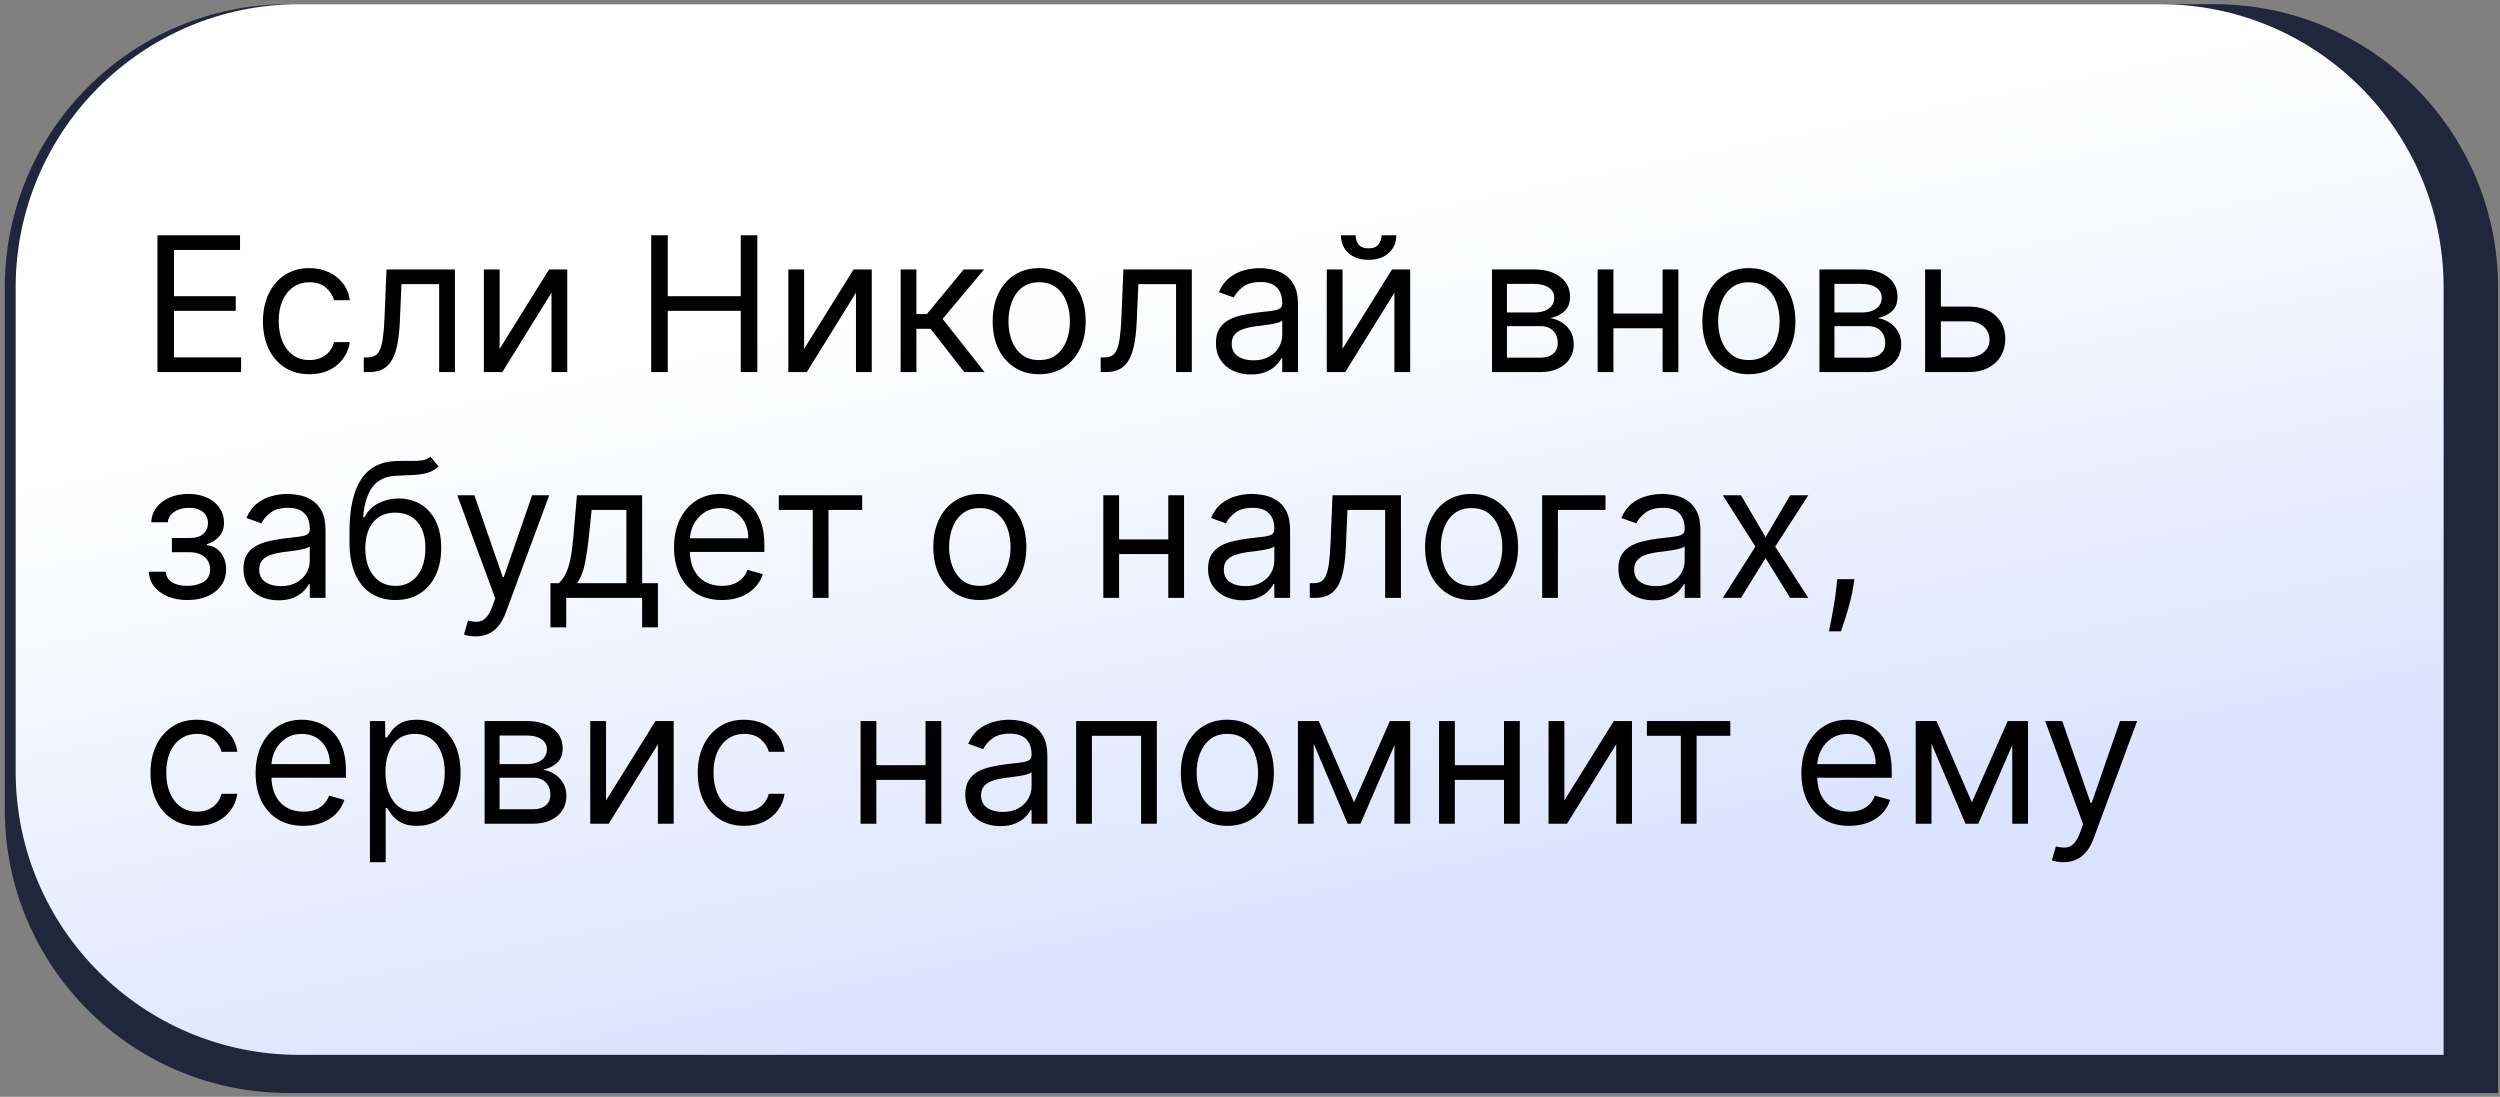
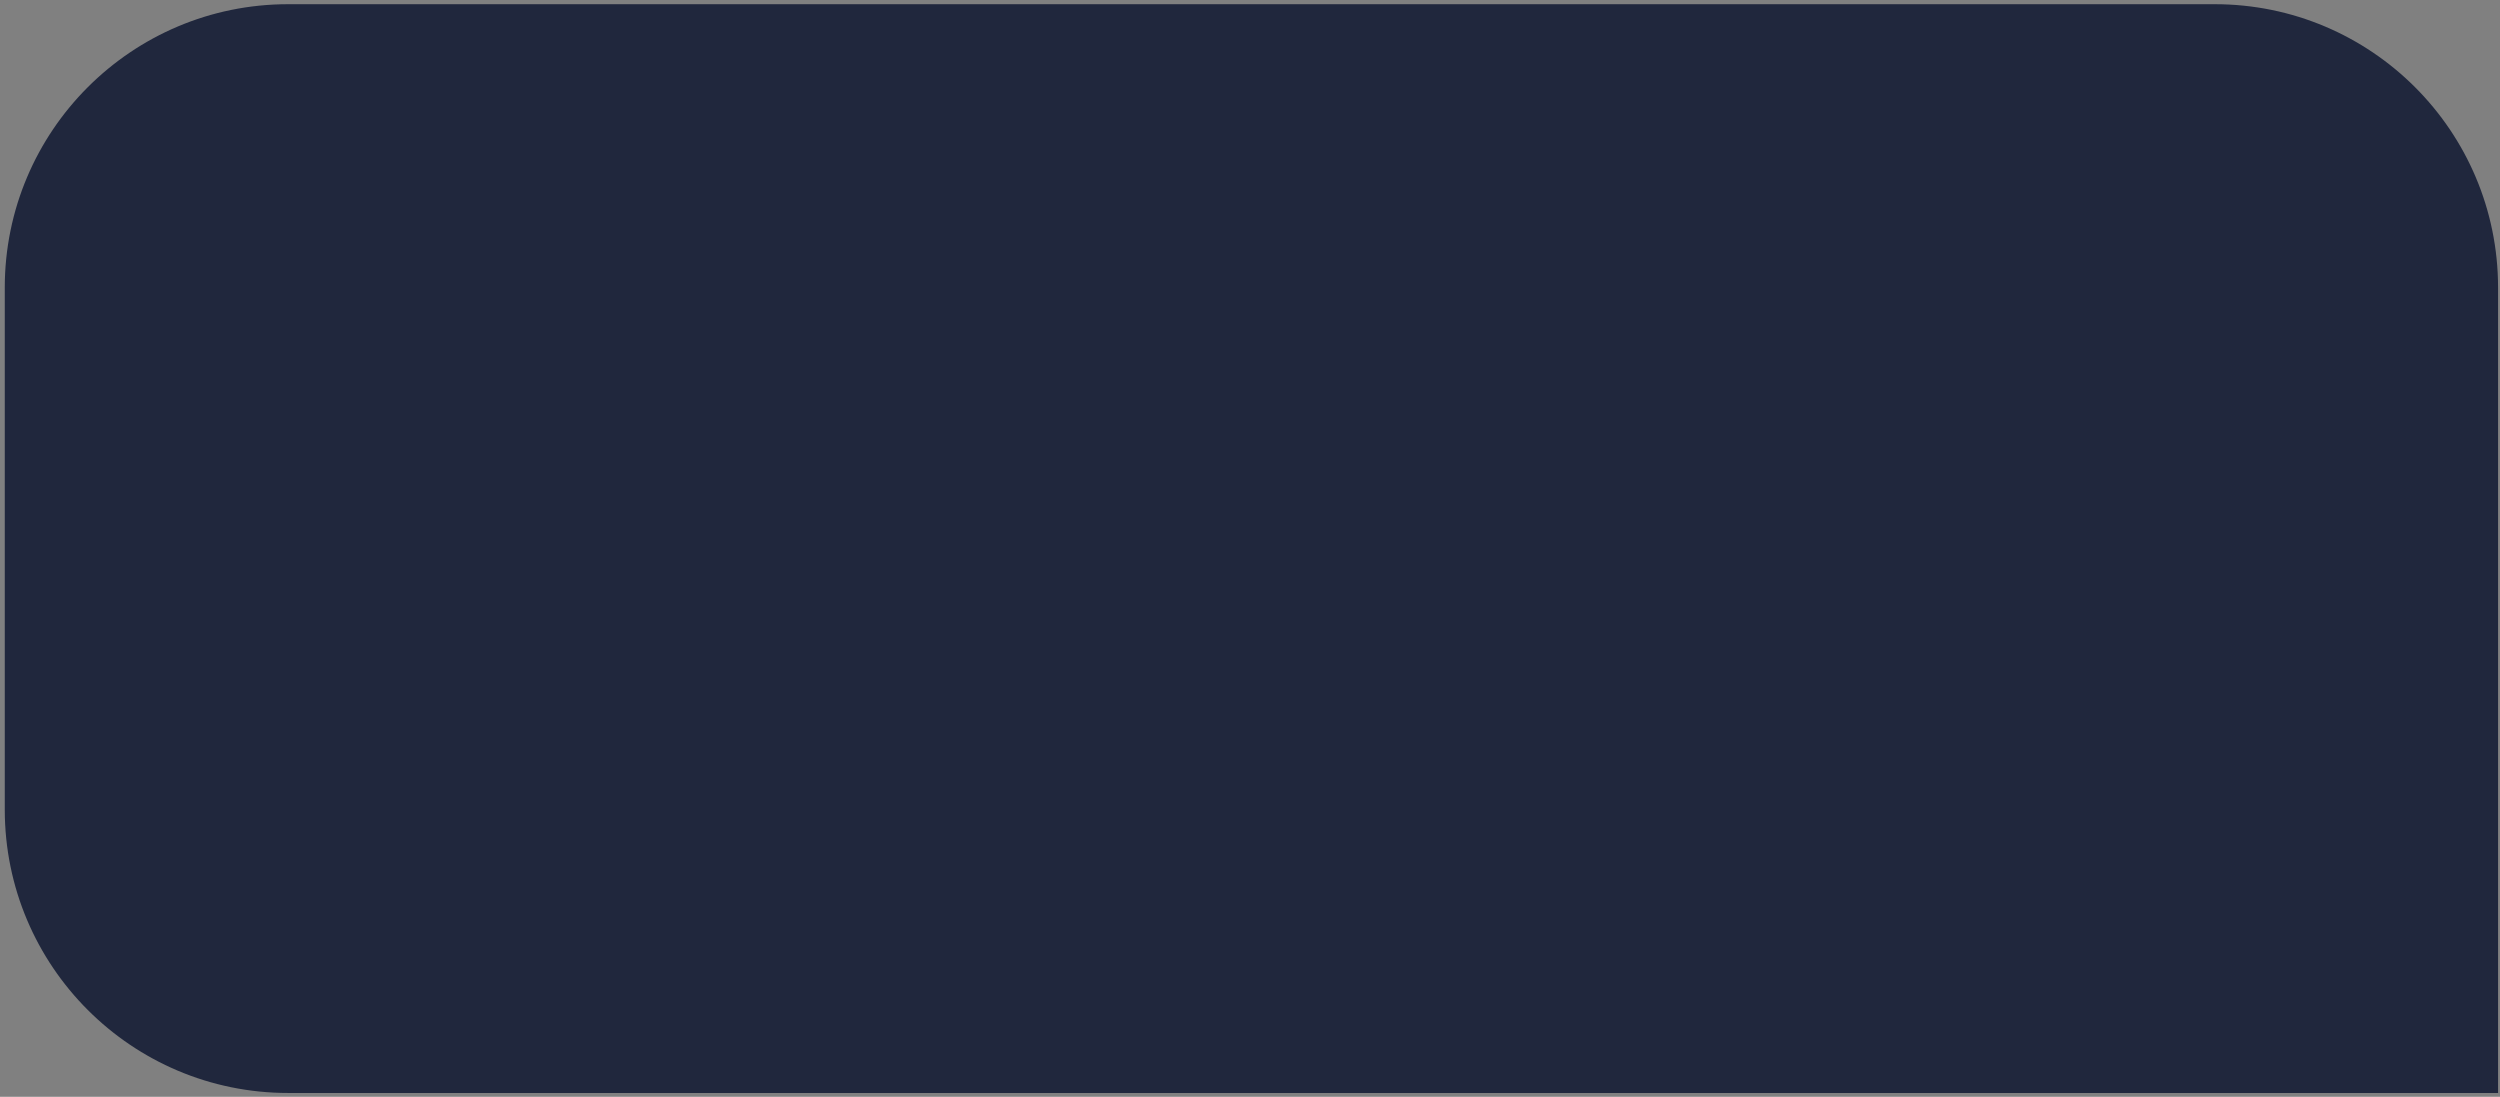
<svg xmlns="http://www.w3.org/2000/svg" width="465" height="204" viewBox="0 0 465 204" fill="none">
  <rect x="0" y="0" width="465" height="204" fill="#808080" stroke="none" />
  <path d="M0.888 53.493C0.888 24.381 24.487 0.782 53.598 0.782H411.928C441.039 0.782 464.639 24.381 464.639 53.493V203.294H53.598C24.487 203.294 0.888 179.694 0.888 150.583V53.493Z" fill="#20273D" />
-   <path d="M2.913 53.493C2.913 24.381 26.512 0.782 55.623 0.782H401.802C430.914 0.782 454.513 24.381 454.513 53.493V196.206H55.623C26.512 196.206 2.913 172.606 2.913 143.495V53.493Z" fill="url(#paint0_linear_1_28979)" />
-   <path d="M29.284 69.209V43.755H44.646V46.489H32.366V55.09H43.851V57.824H32.366V66.475H44.845V69.209H29.284ZM57.56 69.607C55.77 69.607 54.229 69.184 52.936 68.339C51.644 67.494 50.649 66.33 49.953 64.847C49.257 63.364 48.909 61.669 48.909 59.763C48.909 57.824 49.266 56.113 49.978 54.63C50.699 53.139 51.702 51.974 52.986 51.138C54.279 50.292 55.786 49.87 57.51 49.87C58.852 49.87 60.062 50.118 61.139 50.616C62.216 51.113 63.099 51.809 63.787 52.704C64.474 53.599 64.901 54.643 65.067 55.836H62.134C61.91 54.966 61.413 54.195 60.642 53.524C59.88 52.844 58.852 52.505 57.56 52.505C56.416 52.505 55.414 52.803 54.552 53.4C53.699 53.988 53.031 54.821 52.551 55.898C52.078 56.967 51.842 58.222 51.842 59.664C51.842 61.139 52.074 62.423 52.538 63.517C53.011 64.611 53.674 65.46 54.527 66.065C55.389 66.67 56.4 66.972 57.56 66.972C58.322 66.972 59.014 66.84 59.635 66.574C60.257 66.309 60.783 65.928 61.214 65.431C61.645 64.934 61.951 64.337 62.134 63.641H65.067C64.901 64.768 64.491 65.783 63.836 66.686C63.19 67.581 62.333 68.294 61.264 68.824C60.203 69.346 58.968 69.607 57.56 69.607ZM67.665 69.209V66.475H68.361C68.932 66.475 69.409 66.363 69.79 66.139C70.171 65.907 70.478 65.505 70.71 64.934C70.95 64.354 71.132 63.55 71.257 62.523C71.389 61.487 71.484 60.169 71.542 58.57L71.89 50.118H84.618V69.209H81.684V52.853H74.674L74.376 59.664C74.31 61.23 74.169 62.61 73.954 63.803C73.746 64.988 73.427 65.982 72.996 66.786C72.574 67.589 72.01 68.194 71.306 68.6C70.602 69.006 69.719 69.209 68.659 69.209H67.665ZM92.933 64.884L102.13 50.118H105.511V69.209H102.577V54.444L93.43 69.209H89.999V50.118H92.933V64.884ZM121.125 69.209V43.755H124.207V55.09H137.779V43.755H140.862V69.209H137.779V57.824H124.207V69.209H121.125ZM149.568 64.884L158.766 50.118H162.146V69.209H159.213V54.444L150.065 69.209H146.635V50.118H149.568V64.884ZM167.519 69.209V50.118H170.452V58.421H172.391L179.252 50.118H183.03L175.324 59.316L183.13 69.209H179.351L173.087 61.155H170.452V69.209H167.519ZM193.287 69.607C191.564 69.607 190.052 69.197 188.751 68.377C187.458 67.556 186.447 66.409 185.718 64.934C184.997 63.459 184.637 61.735 184.637 59.763C184.637 57.775 184.997 56.039 185.718 54.556C186.447 53.072 187.458 51.921 188.751 51.1C190.052 50.28 191.564 49.87 193.287 49.87C195.011 49.87 196.519 50.28 197.811 51.1C199.112 51.921 200.123 53.072 200.844 54.556C201.573 56.039 201.938 57.775 201.938 59.763C201.938 61.735 201.573 63.459 200.844 64.934C200.123 66.409 199.112 67.556 197.811 68.377C196.519 69.197 195.011 69.607 193.287 69.607ZM193.287 66.972C194.596 66.972 195.674 66.637 196.519 65.965C197.364 65.294 197.99 64.412 198.396 63.318C198.802 62.224 199.005 61.039 199.005 59.763C199.005 58.487 198.802 57.298 198.396 56.196C197.99 55.094 197.364 54.203 196.519 53.524C195.674 52.844 194.596 52.505 193.287 52.505C191.978 52.505 190.901 52.844 190.056 53.524C189.211 54.203 188.585 55.094 188.179 56.196C187.773 57.298 187.57 58.487 187.57 59.763C187.57 61.039 187.773 62.224 188.179 63.318C188.585 64.412 189.211 65.294 190.056 65.965C190.901 66.637 191.978 66.972 193.287 66.972ZM204.725 69.209V66.475H205.421C205.993 66.475 206.469 66.363 206.85 66.139C207.232 65.907 207.538 65.505 207.77 64.934C208.01 64.354 208.193 63.55 208.317 62.523C208.45 61.487 208.545 60.169 208.603 58.57L208.951 50.118H221.678V69.209H218.745V52.853H211.735L211.437 59.664C211.37 61.23 211.23 62.61 211.014 63.803C210.807 64.988 210.488 65.982 210.057 66.786C209.634 67.589 209.071 68.194 208.367 68.6C207.662 69.006 206.78 69.209 205.719 69.209H204.725ZM232.678 69.657C231.468 69.657 230.37 69.429 229.384 68.973C228.398 68.509 227.615 67.842 227.035 66.972C226.455 66.094 226.165 65.033 226.165 63.79C226.165 62.697 226.38 61.81 226.811 61.13C227.242 60.443 227.818 59.904 228.539 59.515C229.26 59.125 230.055 58.835 230.925 58.645C231.804 58.446 232.686 58.288 233.573 58.172C234.733 58.023 235.673 57.911 236.394 57.837C237.123 57.754 237.654 57.617 237.985 57.427C238.325 57.236 238.495 56.905 238.495 56.432V56.333C238.495 55.107 238.159 54.154 237.488 53.474C236.825 52.795 235.818 52.455 234.468 52.455C233.067 52.455 231.969 52.762 231.174 53.375C230.378 53.988 229.819 54.643 229.496 55.339L226.712 54.344C227.209 53.184 227.872 52.281 228.701 51.635C229.537 50.98 230.449 50.525 231.435 50.268C232.429 50.002 233.407 49.87 234.368 49.87C234.981 49.87 235.686 49.944 236.481 50.094C237.285 50.234 238.06 50.529 238.805 50.976C239.559 51.423 240.185 52.099 240.682 53.002C241.179 53.905 241.428 55.115 241.428 56.631V69.209H238.495V66.624H238.345C238.147 67.038 237.815 67.482 237.351 67.954C236.887 68.426 236.27 68.828 235.499 69.16C234.729 69.491 233.788 69.657 232.678 69.657ZM233.125 67.022C234.285 67.022 235.263 66.794 236.058 66.338C236.862 65.882 237.467 65.294 237.873 64.573C238.287 63.852 238.495 63.094 238.495 62.299V59.614C238.37 59.763 238.097 59.9 237.674 60.024C237.26 60.14 236.779 60.244 236.232 60.335C235.694 60.418 235.168 60.492 234.654 60.559C234.149 60.617 233.738 60.666 233.424 60.708C232.661 60.807 231.949 60.969 231.286 61.193C230.631 61.408 230.101 61.735 229.695 62.175C229.297 62.605 229.098 63.194 229.098 63.94C229.098 64.959 229.475 65.729 230.229 66.251C230.992 66.765 231.957 67.022 233.125 67.022ZM249.715 64.884L258.912 50.118H262.293V69.209H259.36V54.444L250.212 69.209H246.782V50.118H249.715V64.884ZM256.973 43.755H259.708C259.708 45.097 259.244 46.195 258.316 47.048C257.388 47.902 256.128 48.329 254.537 48.329C252.971 48.329 251.724 47.902 250.796 47.048C249.876 46.195 249.417 45.097 249.417 43.755H252.151C252.151 44.401 252.329 44.969 252.685 45.458C253.05 45.946 253.667 46.191 254.537 46.191C255.407 46.191 256.029 45.946 256.402 45.458C256.783 44.969 256.973 44.401 256.973 43.755ZM277.509 69.209V50.118H285.315C287.369 50.118 289.002 50.583 290.212 51.511C291.421 52.438 292.026 53.665 292.026 55.19C292.026 56.349 291.682 57.248 290.995 57.887C290.307 58.516 289.424 58.943 288.347 59.167C289.051 59.266 289.735 59.515 290.398 59.913C291.069 60.31 291.624 60.857 292.063 61.553C292.503 62.241 292.722 63.086 292.722 64.089C292.722 65.066 292.474 65.941 291.976 66.711C291.479 67.482 290.767 68.091 289.839 68.538C288.911 68.986 287.8 69.209 286.508 69.209H277.509ZM280.293 66.525H286.508C287.519 66.525 288.31 66.284 288.882 65.804C289.453 65.323 289.739 64.669 289.739 63.84C289.739 62.854 289.453 62.079 288.882 61.516C288.31 60.944 287.519 60.658 286.508 60.658H280.293V66.525ZM280.293 58.123H285.315C286.102 58.123 286.777 58.015 287.34 57.8C287.904 57.576 288.335 57.261 288.633 56.855C288.94 56.441 289.093 55.952 289.093 55.388C289.093 54.585 288.757 53.955 288.086 53.499C287.415 53.035 286.491 52.803 285.315 52.803H280.293V58.123ZM309.939 58.322V61.056H299.4V58.322H309.939ZM300.096 50.118V69.209H297.162V50.118H300.096ZM312.177 50.118V69.209H309.243V50.118H312.177ZM325.289 69.607C323.566 69.607 322.054 69.197 320.753 68.377C319.46 67.556 318.449 66.409 317.72 64.934C316.999 63.459 316.639 61.735 316.639 59.763C316.639 57.775 316.999 56.039 317.72 54.556C318.449 53.072 319.46 51.921 320.753 51.1C322.054 50.28 323.566 49.87 325.289 49.87C327.013 49.87 328.521 50.28 329.813 51.1C331.114 51.921 332.125 53.072 332.846 54.556C333.575 56.039 333.94 57.775 333.94 59.763C333.94 61.735 333.575 63.459 332.846 64.934C332.125 66.409 331.114 67.556 329.813 68.377C328.521 69.197 327.013 69.607 325.289 69.607ZM325.289 66.972C326.598 66.972 327.676 66.637 328.521 65.965C329.366 65.294 329.992 64.412 330.398 63.318C330.804 62.224 331.007 61.039 331.007 59.763C331.007 58.487 330.804 57.298 330.398 56.196C329.992 55.094 329.366 54.203 328.521 53.524C327.676 52.844 326.598 52.505 325.289 52.505C323.98 52.505 322.903 52.844 322.058 53.524C321.213 54.203 320.587 55.094 320.181 56.196C319.775 57.298 319.572 58.487 319.572 59.763C319.572 61.039 319.775 62.224 320.181 63.318C320.587 64.412 321.213 65.294 322.058 65.965C322.903 66.637 323.98 66.972 325.289 66.972ZM338.417 69.209V50.118H346.223C348.278 50.118 349.91 50.583 351.12 51.511C352.329 52.438 352.934 53.665 352.934 55.19C352.934 56.349 352.591 57.248 351.903 57.887C351.215 58.516 350.333 58.943 349.255 59.167C349.96 59.266 350.643 59.515 351.306 59.913C351.977 60.31 352.533 60.857 352.972 61.553C353.411 62.241 353.63 63.086 353.63 64.089C353.63 65.066 353.382 65.941 352.885 66.711C352.387 67.482 351.675 68.091 350.747 68.538C349.819 68.986 348.709 69.209 347.416 69.209H338.417ZM341.201 66.525H347.416C348.427 66.525 349.218 66.284 349.79 65.804C350.362 65.323 350.647 64.669 350.647 63.84C350.647 62.854 350.362 62.079 349.79 61.516C349.218 60.944 348.427 60.658 347.416 60.658H341.201V66.525ZM341.201 58.123H346.223C347.01 58.123 347.685 58.015 348.249 57.8C348.812 57.576 349.243 57.261 349.541 56.855C349.848 56.441 350.001 55.952 350.001 55.388C350.001 54.585 349.666 53.955 348.994 53.499C348.323 53.035 347.399 52.803 346.223 52.803H341.201V58.123ZM360.606 57.029H366.075C368.312 57.029 370.023 57.596 371.208 58.732C372.393 59.867 372.985 61.304 372.985 63.045C372.985 64.188 372.72 65.228 372.19 66.164C371.66 67.092 370.881 67.834 369.853 68.389C368.826 68.936 367.566 69.209 366.075 69.209H358.071V50.118H361.004V66.475H366.075C367.235 66.475 368.188 66.168 368.934 65.555C369.679 64.942 370.052 64.155 370.052 63.194C370.052 62.183 369.679 61.358 368.934 60.72C368.188 60.082 367.235 59.763 366.075 59.763H360.606V57.029ZM27.693 106.337H30.825C30.891 107.199 31.281 107.854 31.993 108.301C32.714 108.748 33.651 108.972 34.802 108.972C35.979 108.972 36.986 108.732 37.822 108.251C38.659 107.762 39.078 106.975 39.078 105.89C39.078 105.252 38.92 104.697 38.605 104.224C38.291 103.744 37.847 103.371 37.276 103.106C36.704 102.841 36.029 102.708 35.25 102.708H31.968V100.073H35.25C36.418 100.073 37.28 99.808 37.835 99.278C38.398 98.747 38.68 98.084 38.68 97.289C38.68 96.435 38.378 95.752 37.773 95.238C37.168 94.716 36.31 94.455 35.2 94.455C34.081 94.455 33.149 94.708 32.404 95.213C31.658 95.71 31.264 96.353 31.223 97.14H28.14C28.174 96.112 28.488 95.205 29.085 94.418C29.681 93.622 30.494 93.001 31.521 92.553C32.548 92.098 33.725 91.87 35.051 91.87C36.393 91.87 37.557 92.106 38.543 92.578C39.538 93.042 40.304 93.676 40.843 94.48C41.39 95.275 41.663 96.179 41.663 97.189C41.663 98.267 41.361 99.137 40.756 99.799C40.151 100.462 39.393 100.935 38.481 101.216V101.415C39.202 101.465 39.828 101.697 40.358 102.111C40.897 102.517 41.315 103.052 41.613 103.715C41.912 104.369 42.061 105.094 42.061 105.89C42.061 107.05 41.75 108.061 41.129 108.922C40.507 109.776 39.654 110.439 38.568 110.911C37.483 111.375 36.244 111.607 34.852 111.607C33.501 111.607 32.292 111.387 31.223 110.948C30.154 110.501 29.305 109.884 28.675 109.096C28.053 108.301 27.726 107.381 27.693 106.337ZM51.799 111.657C50.589 111.657 49.491 111.429 48.505 110.973C47.519 110.509 46.736 109.842 46.156 108.972C45.576 108.094 45.286 107.033 45.286 105.79C45.286 104.697 45.502 103.81 45.932 103.131C46.363 102.443 46.939 101.904 47.66 101.515C48.381 101.125 49.176 100.835 50.046 100.645C50.925 100.446 51.807 100.288 52.694 100.172C53.854 100.023 54.794 99.911 55.515 99.837C56.244 99.754 56.775 99.617 57.106 99.427C57.446 99.236 57.616 98.905 57.616 98.432V98.333C57.616 97.107 57.28 96.154 56.609 95.474C55.946 94.795 54.939 94.455 53.589 94.455C52.188 94.455 51.09 94.762 50.295 95.375C49.499 95.988 48.94 96.643 48.617 97.339L45.833 96.344C46.33 95.184 46.993 94.281 47.822 93.635C48.658 92.98 49.57 92.525 50.556 92.268C51.55 92.002 52.528 91.87 53.489 91.87C54.102 91.87 54.807 91.944 55.602 92.094C56.406 92.234 57.181 92.529 57.926 92.976C58.68 93.424 59.306 94.099 59.803 95.002C60.3 95.905 60.549 97.115 60.549 98.631V111.209H57.616V108.624H57.467C57.268 109.038 56.936 109.482 56.472 109.954C56.008 110.426 55.391 110.828 54.62 111.16C53.85 111.491 52.909 111.657 51.799 111.657ZM52.246 109.022C53.406 109.022 54.384 108.794 55.18 108.338C55.983 107.883 56.588 107.294 56.994 106.573C57.408 105.852 57.616 105.094 57.616 104.299V101.614C57.491 101.763 57.218 101.9 56.795 102.024C56.381 102.14 55.901 102.244 55.354 102.335C54.815 102.418 54.289 102.492 53.775 102.559C53.27 102.617 52.859 102.667 52.545 102.708C51.782 102.807 51.07 102.969 50.407 103.193C49.752 103.408 49.222 103.735 48.816 104.175C48.418 104.605 48.219 105.194 48.219 105.939C48.219 106.959 48.596 107.729 49.35 108.251C50.113 108.765 51.078 109.022 52.246 109.022ZM80.072 84.959L81.563 86.749C80.983 87.313 80.312 87.706 79.55 87.93C78.787 88.154 77.926 88.29 76.965 88.34C76.003 88.39 74.934 88.439 73.758 88.489C72.432 88.539 71.334 88.862 70.464 89.459C69.594 90.055 68.923 90.917 68.451 92.044C67.978 93.171 67.676 94.555 67.543 96.195H67.792C68.438 95.002 69.333 94.124 70.477 93.56C71.62 92.997 72.846 92.715 74.156 92.715C75.647 92.715 76.989 93.063 78.183 93.759C79.376 94.455 80.32 95.487 81.016 96.854C81.712 98.221 82.06 99.907 82.06 101.912C82.06 103.909 81.704 105.633 80.992 107.083C80.287 108.533 79.297 109.652 78.021 110.439C76.753 111.218 75.266 111.607 73.559 111.607C71.852 111.607 70.356 111.205 69.072 110.401C67.788 109.589 66.789 108.388 66.077 106.797C65.364 105.198 65.008 103.222 65.008 100.868V98.83C65.008 94.579 65.729 91.356 67.17 89.16C68.621 86.965 70.8 85.829 73.708 85.755C74.736 85.722 75.651 85.713 76.455 85.73C77.259 85.746 77.959 85.709 78.555 85.618C79.152 85.527 79.657 85.307 80.072 84.959ZM73.559 108.972C74.711 108.972 75.701 108.682 76.529 108.102C77.366 107.522 78.008 106.706 78.456 105.654C78.903 104.593 79.127 103.346 79.127 101.912C79.127 100.52 78.899 99.335 78.444 98.358C77.996 97.38 77.354 96.634 76.517 96.121C75.68 95.607 74.677 95.35 73.509 95.35C72.656 95.35 71.889 95.495 71.21 95.785C70.53 96.075 69.95 96.502 69.47 97.065C68.989 97.629 68.616 98.316 68.351 99.128C68.094 99.94 67.958 100.868 67.941 101.912C67.941 104.05 68.442 105.761 69.445 107.046C70.448 108.33 71.819 108.972 73.559 108.972ZM88.436 118.368C87.939 118.368 87.496 118.327 87.106 118.244C86.717 118.17 86.448 118.095 86.299 118.02L87.044 115.435C87.757 115.617 88.387 115.684 88.934 115.634C89.48 115.584 89.965 115.34 90.388 114.901C90.819 114.47 91.212 113.77 91.569 112.8L92.115 111.309L85.056 92.118H88.237L93.507 107.332H93.706L98.976 92.118H102.158L94.054 113.993C93.69 114.979 93.238 115.796 92.7 116.442C92.161 117.097 91.535 117.581 90.823 117.896C90.118 118.211 89.323 118.368 88.436 118.368ZM102.385 116.678V108.475H103.976C104.365 108.069 104.701 107.63 104.982 107.158C105.264 106.685 105.509 106.126 105.716 105.48C105.931 104.825 106.114 104.03 106.263 103.093C106.412 102.149 106.544 101.009 106.66 99.675L107.307 92.118H119.437V108.475H122.371V116.678H119.437V111.209H105.318V116.678H102.385ZM107.307 108.475H116.504V94.853H110.041L109.544 99.675C109.337 101.672 109.08 103.416 108.773 104.908C108.467 106.399 107.978 107.588 107.307 108.475ZM134.268 111.607C132.429 111.607 130.842 111.201 129.508 110.389C128.182 109.569 127.159 108.425 126.438 106.959C125.725 105.484 125.369 103.769 125.369 101.813C125.369 99.858 125.725 98.134 126.438 96.643C127.159 95.143 128.161 93.975 129.446 93.138C130.738 92.292 132.246 91.87 133.97 91.87C134.964 91.87 135.946 92.036 136.916 92.367C137.885 92.698 138.768 93.237 139.563 93.983C140.358 94.72 140.992 95.698 141.465 96.916C141.937 98.134 142.173 99.634 142.173 101.415V102.658H127.457V100.123H139.19C139.19 99.046 138.975 98.084 138.544 97.239C138.121 96.394 137.516 95.727 136.729 95.238C135.95 94.749 135.031 94.505 133.97 94.505C132.802 94.505 131.791 94.795 130.937 95.375C130.092 95.947 129.442 96.692 128.986 97.612C128.53 98.532 128.302 99.518 128.302 100.57V102.26C128.302 103.702 128.551 104.924 129.048 105.927C129.554 106.921 130.254 107.68 131.149 108.202C132.043 108.715 133.083 108.972 134.268 108.972C135.039 108.972 135.735 108.864 136.356 108.649C136.986 108.425 137.529 108.094 137.985 107.655C138.44 107.207 138.792 106.652 139.041 105.989L141.875 106.785C141.577 107.746 141.075 108.591 140.371 109.32C139.667 110.041 138.797 110.604 137.761 111.01C136.725 111.408 135.561 111.607 134.268 111.607ZM144.858 94.853V92.118H160.369V94.853H154.105V111.209H151.172V94.853H144.858ZM182.247 111.607C180.524 111.607 179.012 111.197 177.711 110.377C176.418 109.556 175.407 108.409 174.678 106.934C173.957 105.459 173.597 103.735 173.597 101.763C173.597 99.775 173.957 98.039 174.678 96.556C175.407 95.072 176.418 93.921 177.711 93.1C179.012 92.28 180.524 91.87 182.247 91.87C183.971 91.87 185.479 92.28 186.771 93.1C188.072 93.921 189.083 95.072 189.804 96.556C190.533 98.039 190.898 99.775 190.898 101.763C190.898 103.735 190.533 105.459 189.804 106.934C189.083 108.409 188.072 109.556 186.771 110.377C185.479 111.197 183.971 111.607 182.247 111.607ZM182.247 108.972C183.556 108.972 184.634 108.637 185.479 107.965C186.324 107.294 186.95 106.412 187.356 105.318C187.762 104.224 187.965 103.039 187.965 101.763C187.965 100.487 187.762 99.298 187.356 98.196C186.95 97.094 186.324 96.203 185.479 95.524C184.634 94.844 183.556 94.505 182.247 94.505C180.938 94.505 179.861 94.844 179.016 95.524C178.171 96.203 177.545 97.094 177.139 98.196C176.733 99.298 176.53 100.487 176.53 101.763C176.53 103.039 176.733 104.224 177.139 105.318C177.545 106.412 178.171 107.294 179.016 107.965C179.861 108.637 180.938 108.972 182.247 108.972ZM217.996 100.322V103.056H207.456V100.322H217.996ZM208.152 92.118V111.209H205.219V92.118H208.152ZM220.233 92.118V111.209H217.3V92.118H220.233ZM231.208 111.657C229.998 111.657 228.9 111.429 227.914 110.973C226.928 110.509 226.145 109.842 225.565 108.972C224.985 108.094 224.695 107.033 224.695 105.79C224.695 104.697 224.911 103.81 225.342 103.131C225.772 102.443 226.348 101.904 227.069 101.515C227.79 101.125 228.586 100.835 229.456 100.645C230.334 100.446 231.216 100.288 232.103 100.172C233.263 100.023 234.203 99.911 234.924 99.837C235.654 99.754 236.184 99.617 236.515 99.427C236.855 99.236 237.025 98.905 237.025 98.432V98.333C237.025 97.107 236.689 96.154 236.018 95.474C235.355 94.795 234.348 94.455 232.998 94.455C231.598 94.455 230.5 94.762 229.704 95.375C228.909 95.988 228.349 96.643 228.026 97.339L225.242 96.344C225.739 95.184 226.402 94.281 227.231 93.635C228.068 92.98 228.979 92.525 229.965 92.268C230.959 92.002 231.937 91.87 232.898 91.87C233.512 91.87 234.216 91.944 235.011 92.094C235.815 92.234 236.59 92.529 237.336 92.976C238.09 93.424 238.715 94.099 239.212 95.002C239.709 95.905 239.958 97.115 239.958 98.631V111.209H237.025V108.624H236.876C236.677 109.038 236.345 109.482 235.881 109.954C235.417 110.426 234.8 110.828 234.029 111.16C233.259 111.491 232.318 111.657 231.208 111.657ZM231.656 109.022C232.816 109.022 233.793 108.794 234.589 108.338C235.392 107.883 235.997 107.294 236.403 106.573C236.818 105.852 237.025 105.094 237.025 104.299V101.614C236.901 101.763 236.627 101.9 236.205 102.024C235.79 102.14 235.31 102.244 234.763 102.335C234.224 102.418 233.698 102.492 233.184 102.559C232.679 102.617 232.269 102.667 231.954 102.708C231.192 102.807 230.479 102.969 229.816 103.193C229.161 103.408 228.631 103.735 228.225 104.175C227.827 104.605 227.629 105.194 227.629 105.939C227.629 106.959 228.006 107.729 228.76 108.251C229.522 108.765 230.487 109.022 231.656 109.022ZM243.622 111.209V108.475H244.318C244.889 108.475 245.366 108.363 245.747 108.139C246.128 107.907 246.435 107.506 246.667 106.934C246.907 106.354 247.089 105.55 247.213 104.523C247.346 103.487 247.441 102.169 247.499 100.57L247.847 92.118H260.575V111.209H257.641V94.853H250.631L250.333 101.664C250.267 103.23 250.126 104.61 249.911 105.803C249.703 106.988 249.384 107.982 248.954 108.786C248.531 109.589 247.968 110.194 247.263 110.6C246.559 111.006 245.676 111.209 244.616 111.209H243.622ZM273.712 111.607C271.989 111.607 270.476 111.197 269.175 110.377C267.883 109.556 266.872 108.409 266.143 106.934C265.422 105.459 265.062 103.735 265.062 101.763C265.062 99.775 265.422 98.039 266.143 96.556C266.872 95.072 267.883 93.921 269.175 93.1C270.476 92.28 271.989 91.87 273.712 91.87C275.436 91.87 276.944 92.28 278.236 93.1C279.537 93.921 280.548 95.072 281.269 96.556C281.998 98.039 282.363 99.775 282.363 101.763C282.363 103.735 281.998 105.459 281.269 106.934C280.548 108.409 279.537 109.556 278.236 110.377C276.944 111.197 275.436 111.607 273.712 111.607ZM273.712 108.972C275.021 108.972 276.098 108.637 276.944 107.965C277.789 107.294 278.414 106.412 278.82 105.318C279.226 104.224 279.429 103.039 279.429 101.763C279.429 100.487 279.226 99.298 278.82 98.196C278.414 97.094 277.789 96.203 276.944 95.524C276.098 94.844 275.021 94.505 273.712 94.505C272.403 94.505 271.326 94.844 270.481 95.524C269.635 96.203 269.01 97.094 268.604 98.196C268.198 99.298 267.995 100.487 267.995 101.763C267.995 103.039 268.198 104.224 268.604 105.318C269.01 106.412 269.635 107.294 270.481 107.965C271.326 108.637 272.403 108.972 273.712 108.972ZM298.623 92.118V94.853H289.773V111.209H286.84V92.118H298.623ZM307.531 111.657C306.322 111.657 305.224 111.429 304.238 110.973C303.252 110.509 302.469 109.842 301.889 108.972C301.309 108.094 301.019 107.033 301.019 105.79C301.019 104.697 301.234 103.81 301.665 103.131C302.096 102.443 302.672 101.904 303.392 101.515C304.113 101.125 304.909 100.835 305.779 100.645C306.657 100.446 307.54 100.288 308.426 100.172C309.586 100.023 310.527 99.911 311.248 99.837C311.977 99.754 312.507 99.617 312.838 99.427C313.178 99.236 313.348 98.905 313.348 98.432V98.333C313.348 97.107 313.012 96.154 312.341 95.474C311.678 94.795 310.672 94.455 309.321 94.455C307.921 94.455 306.823 94.762 306.027 95.375C305.232 95.988 304.673 96.643 304.349 97.339L301.565 96.344C302.063 95.184 302.725 94.281 303.554 93.635C304.391 92.98 305.302 92.525 306.288 92.268C307.283 92.002 308.26 91.87 309.222 91.87C309.835 91.87 310.539 91.944 311.335 92.094C312.138 92.234 312.913 92.529 313.659 92.976C314.413 93.424 315.038 94.099 315.536 95.002C316.033 95.905 316.281 97.115 316.281 98.631V111.209H313.348V108.624H313.199C313 109.038 312.669 109.482 312.205 109.954C311.741 110.426 311.123 110.828 310.353 111.16C309.582 111.491 308.642 111.657 307.531 111.657ZM307.979 109.022C309.139 109.022 310.117 108.794 310.912 108.338C311.716 107.883 312.321 107.294 312.727 106.573C313.141 105.852 313.348 105.094 313.348 104.299V101.614C313.224 101.763 312.95 101.9 312.528 102.024C312.113 102.14 311.633 102.244 311.086 102.335C310.547 102.418 310.021 102.492 309.508 102.559C309.002 102.617 308.592 102.667 308.277 102.708C307.515 102.807 306.802 102.969 306.139 103.193C305.485 103.408 304.954 103.735 304.548 104.175C304.151 104.605 303.952 105.194 303.952 105.939C303.952 106.959 304.329 107.729 305.083 108.251C305.845 108.765 306.81 109.022 307.979 109.022ZM323.823 92.118L328.396 99.924L332.97 92.118H336.351L330.186 101.664L336.351 111.209H332.97L328.396 103.802L323.823 111.209H320.442L326.507 101.664L320.442 92.118H323.823ZM344.911 107.729L344.713 109.072C344.572 110.016 344.356 111.027 344.066 112.104C343.785 113.181 343.49 114.196 343.184 115.149C342.877 116.102 342.625 116.86 342.426 117.424H340.188C340.296 116.894 340.437 116.193 340.611 115.323C340.785 114.453 340.959 113.48 341.133 112.403C341.315 111.334 341.464 110.24 341.58 109.121L341.73 107.729H344.911ZM36.642 153.607C34.852 153.607 33.311 153.184 32.018 152.339C30.726 151.494 29.731 150.33 29.035 148.847C28.339 147.364 27.991 145.669 27.991 143.763C27.991 141.824 28.348 140.113 29.06 138.63C29.781 137.139 30.784 135.975 32.068 135.138C33.361 134.292 34.869 133.87 36.592 133.87C37.934 133.87 39.144 134.118 40.221 134.616C41.298 135.113 42.181 135.809 42.869 136.704C43.556 137.599 43.983 138.643 44.149 139.836H41.216C40.992 138.966 40.495 138.195 39.724 137.524C38.962 136.845 37.934 136.505 36.642 136.505C35.498 136.505 34.496 136.803 33.634 137.4C32.781 137.988 32.114 138.821 31.633 139.898C31.161 140.967 30.924 142.222 30.924 143.664C30.924 145.139 31.156 146.423 31.62 147.517C32.093 148.611 32.756 149.46 33.609 150.065C34.471 150.67 35.482 150.972 36.642 150.972C37.404 150.972 38.096 150.84 38.717 150.574C39.339 150.309 39.865 149.928 40.296 149.431C40.727 148.934 41.033 148.337 41.216 147.641H44.149C43.983 148.768 43.573 149.783 42.918 150.686C42.272 151.581 41.414 152.294 40.346 152.824C39.285 153.346 38.05 153.607 36.642 153.607ZM56.441 153.607C54.602 153.607 53.015 153.201 51.681 152.389C50.355 151.569 49.332 150.425 48.611 148.959C47.898 147.484 47.542 145.769 47.542 143.813C47.542 141.858 47.898 140.134 48.611 138.643C49.332 137.143 50.334 135.975 51.619 135.138C52.911 134.292 54.419 133.87 56.143 133.87C57.137 133.87 58.119 134.036 59.089 134.367C60.058 134.698 60.94 135.237 61.736 135.983C62.531 136.72 63.165 137.698 63.638 138.916C64.11 140.134 64.346 141.634 64.346 143.415V144.658H49.63V142.123H61.363C61.363 141.046 61.148 140.084 60.717 139.239C60.294 138.394 59.689 137.727 58.902 137.238C58.123 136.749 57.203 136.505 56.143 136.505C54.974 136.505 53.964 136.795 53.11 137.375C52.265 137.947 51.614 138.692 51.159 139.612C50.703 140.532 50.475 141.518 50.475 142.57V144.26C50.475 145.702 50.724 146.924 51.221 147.927C51.726 148.921 52.427 149.68 53.321 150.202C54.216 150.715 55.256 150.972 56.441 150.972C57.212 150.972 57.908 150.864 58.529 150.649C59.159 150.425 59.702 150.094 60.157 149.655C60.613 149.207 60.965 148.652 61.214 147.989L64.048 148.785C63.749 149.746 63.248 150.591 62.544 151.32C61.839 152.041 60.969 152.604 59.934 153.01C58.898 153.408 57.734 153.607 56.441 153.607ZM68.808 160.368V134.118H71.642V137.151H71.99C72.205 136.82 72.504 136.397 72.885 135.883C73.274 135.361 73.829 134.897 74.55 134.491C75.279 134.077 76.265 133.87 77.508 133.87C79.116 133.87 80.533 134.272 81.759 135.075C82.985 135.879 83.942 137.019 84.63 138.493C85.318 139.968 85.662 141.708 85.662 143.714C85.662 145.735 85.318 147.488 84.63 148.971C83.942 150.446 82.989 151.589 81.771 152.401C80.553 153.205 79.149 153.607 77.558 153.607C76.332 153.607 75.35 153.404 74.612 152.998C73.875 152.584 73.307 152.116 72.909 151.594C72.512 151.063 72.205 150.624 71.99 150.276H71.741V160.368H68.808ZM71.692 143.664C71.692 145.106 71.903 146.378 72.325 147.48C72.748 148.573 73.365 149.431 74.177 150.052C74.989 150.666 75.984 150.972 77.16 150.972C78.386 150.972 79.41 150.649 80.23 150.003C81.059 149.348 81.68 148.47 82.094 147.368C82.517 146.257 82.728 145.023 82.728 143.664C82.728 142.322 82.521 141.112 82.107 140.035C81.701 138.949 81.084 138.092 80.255 137.462C79.435 136.824 78.403 136.505 77.16 136.505C75.967 136.505 74.964 136.807 74.152 137.412C73.34 138.009 72.727 138.846 72.313 139.923C71.899 140.992 71.692 142.239 71.692 143.664ZM90.136 153.209V134.118H97.942C99.996 134.118 101.629 134.582 102.838 135.51C104.048 136.439 104.653 137.665 104.653 139.189C104.653 140.35 104.309 141.249 103.622 141.887C102.934 142.516 102.051 142.943 100.974 143.167C101.678 143.266 102.362 143.515 103.025 143.912C103.696 144.31 104.251 144.857 104.69 145.553C105.13 146.241 105.349 147.086 105.349 148.089C105.349 149.066 105.101 149.941 104.603 150.711C104.106 151.482 103.394 152.091 102.466 152.538C101.538 152.986 100.427 153.209 99.135 153.209H90.136ZM92.92 150.525H99.135C100.146 150.525 100.937 150.284 101.509 149.804C102.08 149.323 102.366 148.669 102.366 147.84C102.366 146.854 102.08 146.079 101.509 145.516C100.937 144.944 100.146 144.658 99.135 144.658H92.92V150.525ZM92.92 142.123H97.942C98.729 142.123 99.404 142.015 99.967 141.8C100.531 141.576 100.962 141.261 101.26 140.855C101.567 140.441 101.72 139.952 101.72 139.388C101.72 138.585 101.384 137.955 100.713 137.499C100.042 137.035 99.118 136.803 97.942 136.803H92.92V142.123ZM112.723 148.884L121.92 134.118H125.301V153.209H122.368V138.444L113.22 153.209H109.789V134.118H112.723V148.884ZM138.429 153.607C136.639 153.607 135.098 153.184 133.805 152.339C132.513 151.494 131.518 150.33 130.822 148.847C130.126 147.364 129.778 145.669 129.778 143.763C129.778 141.824 130.135 140.113 130.847 138.63C131.568 137.139 132.571 135.975 133.855 135.138C135.148 134.292 136.656 133.87 138.379 133.87C139.721 133.87 140.931 134.118 142.008 134.616C143.086 135.113 143.968 135.809 144.656 136.704C145.344 137.599 145.77 138.643 145.936 139.836H143.003C142.779 138.966 142.282 138.195 141.511 137.524C140.749 136.845 139.721 136.505 138.429 136.505C137.285 136.505 136.283 136.803 135.421 137.4C134.568 137.988 133.901 138.821 133.42 139.898C132.948 140.967 132.712 142.222 132.712 143.664C132.712 145.139 132.944 146.423 133.408 147.517C133.88 148.611 134.543 149.46 135.396 150.065C136.258 150.67 137.269 150.972 138.429 150.972C139.191 150.972 139.883 150.84 140.505 150.574C141.126 150.309 141.652 149.928 142.083 149.431C142.514 148.934 142.82 148.337 143.003 147.641H145.936C145.77 148.768 145.36 149.783 144.705 150.686C144.059 151.581 143.202 152.294 142.133 152.824C141.072 153.346 139.837 153.607 138.429 153.607ZM172.845 142.322V145.056H162.305V142.322H172.845ZM163.001 134.118V153.209H160.068V134.118H163.001ZM175.082 134.118V153.209H172.149V134.118H175.082ZM186.057 153.657C184.847 153.657 183.749 153.429 182.763 152.973C181.777 152.509 180.994 151.842 180.414 150.972C179.834 150.094 179.544 149.033 179.544 147.79C179.544 146.697 179.759 145.81 180.19 145.131C180.621 144.443 181.197 143.904 181.918 143.515C182.639 143.125 183.434 142.835 184.304 142.645C185.183 142.446 186.065 142.288 186.952 142.172C188.112 142.023 189.052 141.911 189.773 141.837C190.502 141.754 191.032 141.617 191.364 141.427C191.704 141.236 191.873 140.905 191.873 140.432V140.333C191.873 139.107 191.538 138.154 190.867 137.474C190.204 136.795 189.197 136.455 187.846 136.455C186.446 136.455 185.348 136.762 184.553 137.375C183.757 137.988 183.198 138.643 182.875 139.339L180.091 138.344C180.588 137.184 181.251 136.281 182.079 135.635C182.916 134.98 183.828 134.524 184.814 134.268C185.808 134.002 186.786 133.87 187.747 133.87C188.36 133.87 189.065 133.944 189.86 134.094C190.664 134.234 191.438 134.529 192.184 134.976C192.938 135.423 193.564 136.099 194.061 137.002C194.558 137.905 194.807 139.115 194.807 140.631V153.209H191.873V150.624H191.724C191.525 151.038 191.194 151.482 190.73 151.954C190.266 152.426 189.649 152.828 188.878 153.16C188.107 153.491 187.167 153.657 186.057 153.657ZM186.504 151.022C187.664 151.022 188.642 150.794 189.437 150.338C190.241 149.883 190.846 149.294 191.252 148.573C191.666 147.852 191.873 147.094 191.873 146.299V143.614C191.749 143.763 191.476 143.9 191.053 144.024C190.639 144.14 190.158 144.244 189.611 144.335C189.073 144.418 188.547 144.492 188.033 144.559C187.527 144.617 187.117 144.667 186.802 144.708C186.04 144.807 185.328 144.969 184.665 145.193C184.01 145.408 183.48 145.735 183.074 146.175C182.676 146.605 182.477 147.194 182.477 147.939C182.477 148.959 182.854 149.729 183.608 150.251C184.371 150.765 185.336 151.022 186.504 151.022ZM200.16 153.209V134.118H215.175V153.209H212.241V136.853H203.094V153.209H200.16ZM228.287 153.607C226.564 153.607 225.052 153.197 223.751 152.377C222.458 151.556 221.447 150.409 220.718 148.934C219.997 147.459 219.637 145.735 219.637 143.763C219.637 141.775 219.997 140.039 220.718 138.556C221.447 137.072 222.458 135.921 223.751 135.1C225.052 134.28 226.564 133.87 228.287 133.87C230.011 133.87 231.519 134.28 232.811 135.1C234.112 135.921 235.123 137.072 235.844 138.556C236.573 140.039 236.938 141.775 236.938 143.763C236.938 145.735 236.573 147.459 235.844 148.934C235.123 150.409 234.112 151.556 232.811 152.377C231.519 153.197 230.011 153.607 228.287 153.607ZM228.287 150.972C229.596 150.972 230.674 150.637 231.519 149.965C232.364 149.294 232.99 148.412 233.396 147.318C233.802 146.224 234.005 145.039 234.005 143.763C234.005 142.487 233.802 141.298 233.396 140.196C232.99 139.094 232.364 138.203 231.519 137.524C230.674 136.845 229.596 136.505 228.287 136.505C226.978 136.505 225.901 136.845 225.056 137.524C224.211 138.203 223.585 139.094 223.179 140.196C222.773 141.298 222.57 142.487 222.57 143.763C222.57 145.039 222.773 146.224 223.179 147.318C223.585 148.412 224.211 149.294 225.056 149.965C225.901 150.637 226.978 150.972 228.287 150.972ZM251.856 149.232L258.518 134.118H261.302L253.049 153.209H250.663L242.559 134.118H245.293L251.856 149.232ZM244.349 134.118V153.209H241.415V134.118H244.349ZM259.363 153.209V134.118H262.296V153.209H259.363ZM280.442 142.322V145.056H269.903V142.322H280.442ZM270.599 134.118V153.209H267.665V134.118H270.599ZM282.68 134.118V153.209H279.746V134.118H282.68ZM290.97 148.884L300.167 134.118H303.548V153.209H300.615V138.444L291.467 153.209H288.036V134.118H290.97V148.884ZM306.323 136.853V134.118H321.834V136.853H315.57V153.209H312.637V136.853H306.323ZM343.961 153.607C342.121 153.607 340.534 153.201 339.2 152.389C337.875 151.569 336.851 150.425 336.13 148.959C335.418 147.484 335.062 145.769 335.062 143.813C335.062 141.858 335.418 140.134 336.13 138.643C336.851 137.143 337.854 135.975 339.138 135.138C340.431 134.292 341.939 133.87 343.662 133.87C344.657 133.87 345.639 134.036 346.608 134.367C347.577 134.698 348.46 135.237 349.255 135.983C350.051 136.72 350.685 137.698 351.157 138.916C351.629 140.134 351.865 141.634 351.865 143.415V144.658H337.15V142.123H348.883C348.883 141.046 348.667 140.084 348.236 139.239C347.814 138.394 347.209 137.727 346.422 137.238C345.643 136.749 344.723 136.505 343.662 136.505C342.494 136.505 341.483 136.795 340.63 137.375C339.785 137.947 339.134 138.692 338.678 139.612C338.223 140.532 337.995 141.518 337.995 142.57V144.26C337.995 145.702 338.243 146.924 338.74 147.927C339.246 148.921 339.946 149.68 340.841 150.202C341.736 150.715 342.776 150.972 343.961 150.972C344.731 150.972 345.427 150.864 346.049 150.649C346.678 150.425 347.221 150.094 347.677 149.655C348.133 149.207 348.485 148.652 348.733 147.989L351.567 148.785C351.269 149.746 350.768 150.591 350.063 151.32C349.359 152.041 348.489 152.604 347.453 153.01C346.417 153.408 345.253 153.607 343.961 153.607ZM366.768 149.232L373.43 134.118H376.214L367.961 153.209H365.575L357.471 134.118H360.205L366.768 149.232ZM359.261 134.118V153.209H356.327V134.118H359.261ZM374.275 153.209V134.118H377.208V153.209H374.275ZM383.783 160.368C383.286 160.368 382.843 160.327 382.453 160.244C382.064 160.17 381.794 160.095 381.645 160.02L382.391 157.435C383.104 157.617 383.733 157.684 384.28 157.634C384.827 157.584 385.312 157.34 385.734 156.901C386.165 156.47 386.559 155.77 386.915 154.8L387.462 153.309L380.402 134.118H383.584L388.854 149.332H389.053L394.323 134.118H397.505L389.401 155.993C389.036 156.979 388.585 157.796 388.046 158.442C387.508 159.097 386.882 159.581 386.169 159.896C385.465 160.211 384.67 160.368 383.783 160.368Z" fill="black" />
  <defs>
    <linearGradient id="paint0_linear_1_28979" x1="346.626" y1="157.087" x2="320.155" y2="25.928" gradientUnits="userSpaceOnUse">
      <stop stop-color="#DAE3FE" />
      <stop offset="1" stop-color="white" />
    </linearGradient>
  </defs>
</svg>